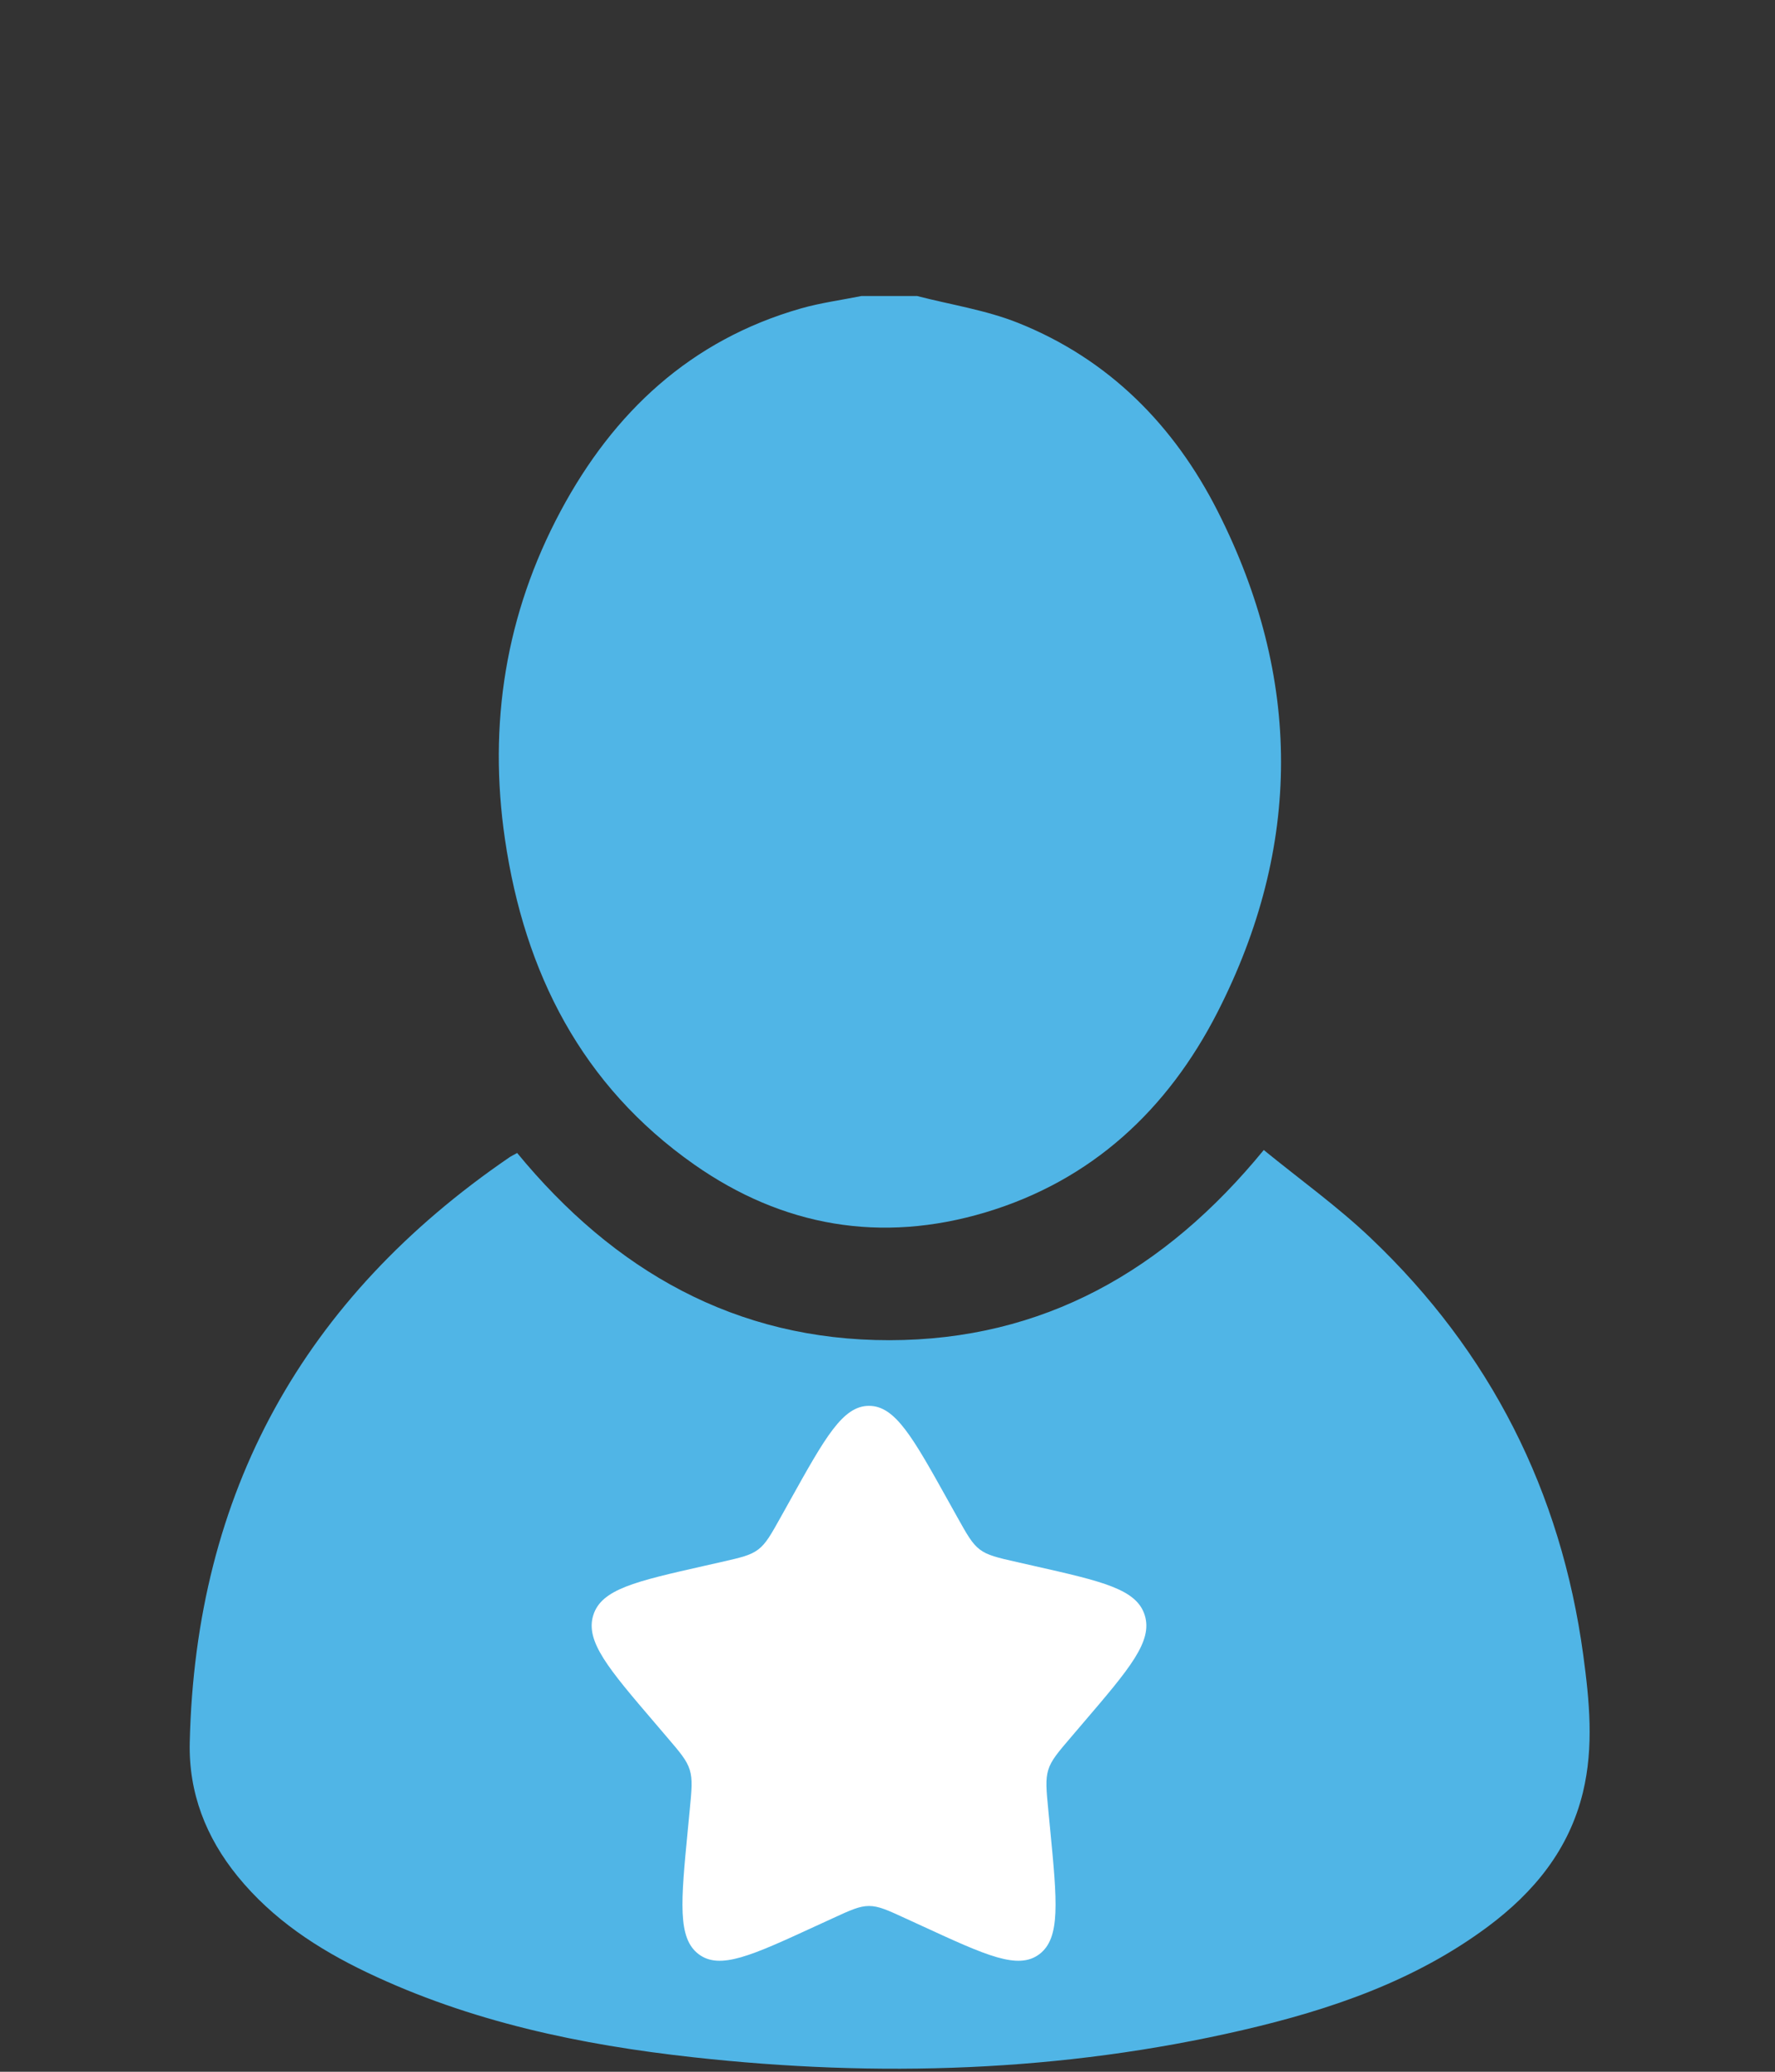
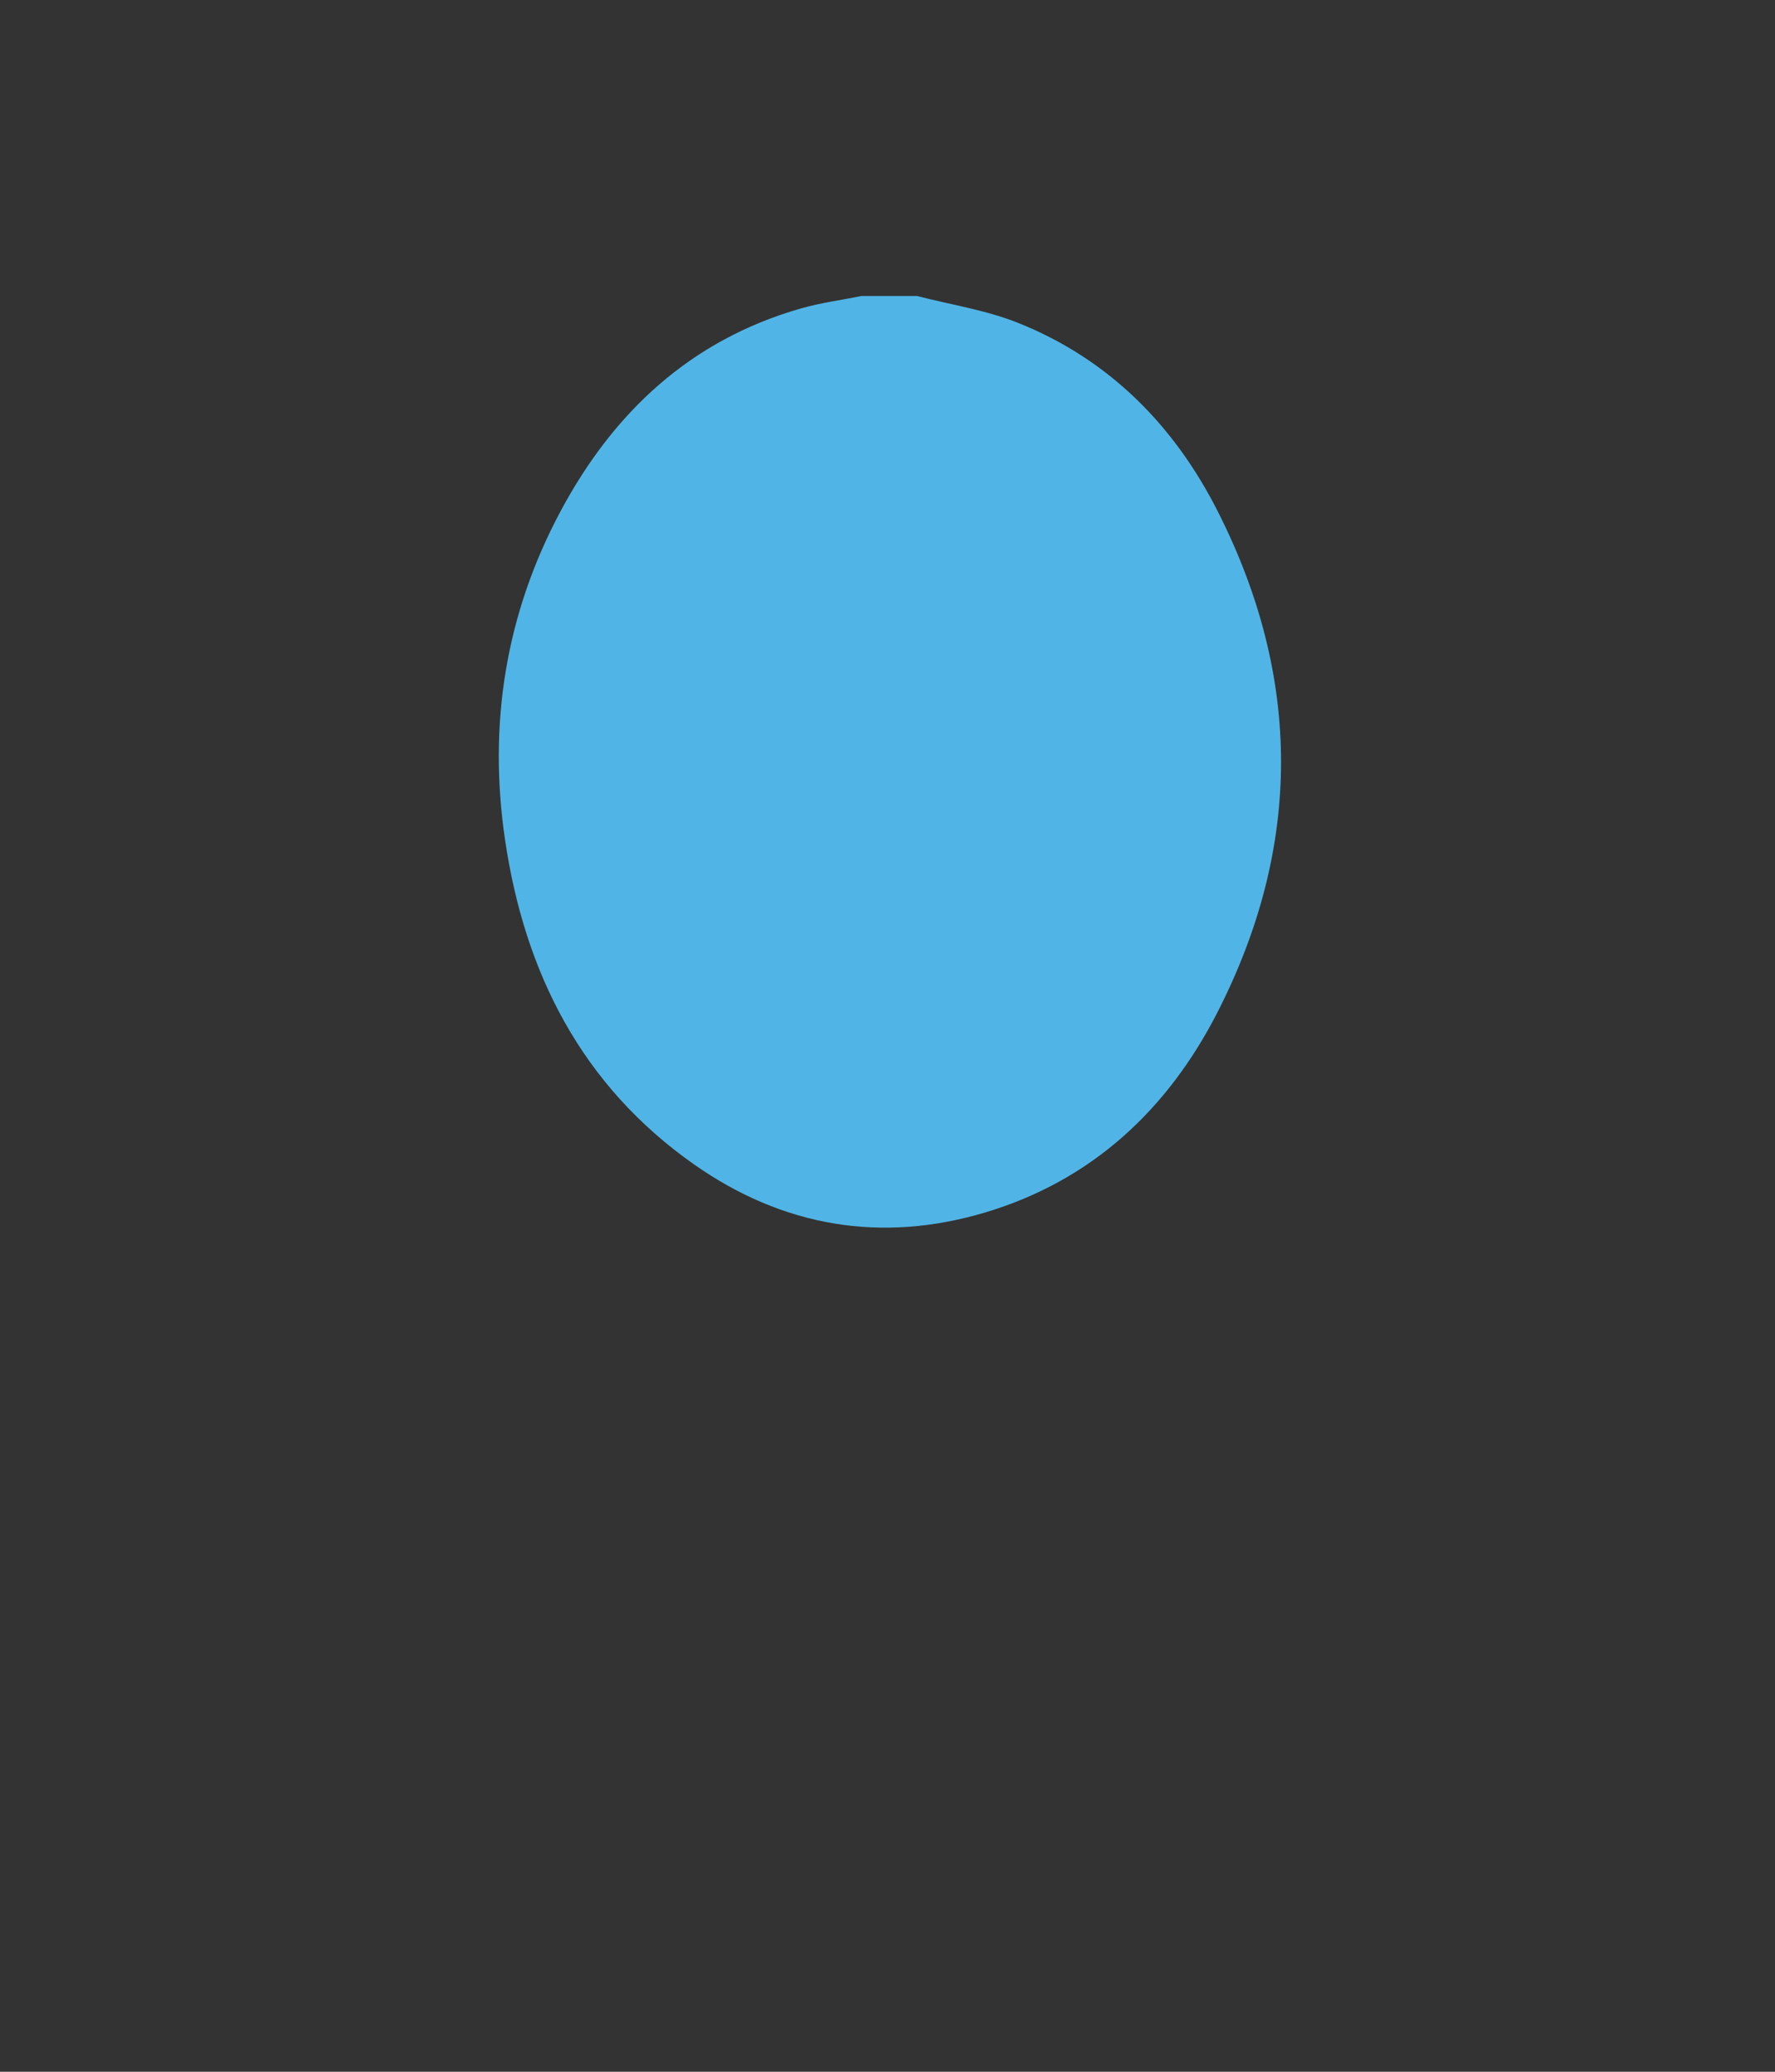
<svg xmlns="http://www.w3.org/2000/svg" width="48" height="56" viewBox="0 0 48 56" fill="none">
  <rect x="0" y="0" width="48" height="56" fill="#333333" stroke="none" />
  <path d="M24.795 8C25.71 8.237 26.663 8.38 27.535 8.729C29.986 9.709 31.751 11.496 32.927 13.815C35.211 18.316 35.219 22.875 32.92 27.368C31.577 29.99 29.529 31.909 26.648 32.771C23.829 33.614 21.167 33.157 18.771 31.476C15.732 29.343 14.186 26.295 13.656 22.69C13.198 19.575 13.672 16.596 15.161 13.814C16.594 11.138 18.675 9.191 21.656 8.338C22.192 8.185 22.751 8.111 23.298 8.001H24.795V8Z" fill="#50B5E6" />
-   <path d="M13.984 31.164C16.608 34.354 19.9 36.23 24.053 36.226C28.204 36.222 31.499 34.353 34.175 31.085C35.159 31.888 36.175 32.615 37.071 33.468C40.304 36.54 42.213 40.315 42.814 44.731C42.981 45.963 43.106 47.212 42.805 48.451C42.429 49.998 41.483 51.146 40.239 52.074C38.261 53.546 35.98 54.322 33.616 54.871C28.706 56.01 23.737 56.16 18.744 55.608C15.699 55.273 12.716 54.647 9.924 53.315C8.589 52.678 7.37 51.877 6.425 50.716C5.569 49.664 5.099 48.461 5.131 47.098C5.287 40.34 8.209 35.089 13.774 31.284C13.823 31.25 13.88 31.224 13.983 31.166L13.984 31.164Z" fill="#50B5E6" />
-   <path d="M21.365 40.556C22.315 38.852 22.79 38 23.5 38C24.21 38 24.685 38.852 25.635 40.556L25.881 40.997C26.151 41.481 26.286 41.724 26.496 41.883C26.707 42.043 26.969 42.102 27.493 42.221L27.97 42.329C29.815 42.746 30.738 42.955 30.957 43.661C31.176 44.367 30.548 45.102 29.29 46.572L28.965 46.953C28.607 47.371 28.428 47.58 28.348 47.838C28.268 48.097 28.295 48.376 28.349 48.933L28.398 49.441C28.588 51.403 28.683 52.384 28.109 52.82C27.534 53.256 26.671 52.859 24.943 52.063L24.496 51.858C24.006 51.632 23.76 51.519 23.5 51.519C23.24 51.519 22.994 51.632 22.504 51.858L22.057 52.063C20.329 52.859 19.466 53.256 18.891 52.82C18.317 52.384 18.412 51.403 18.602 49.441L18.651 48.933C18.705 48.376 18.732 48.097 18.652 47.838C18.572 47.58 18.393 47.371 18.035 46.953L17.71 46.572C16.452 45.102 15.824 44.367 16.043 43.661C16.262 42.955 17.185 42.746 19.03 42.329L19.507 42.221C20.031 42.102 20.293 42.043 20.504 41.883C20.714 41.724 20.849 41.481 21.119 40.997L21.365 40.556Z" fill="white" />
</svg>